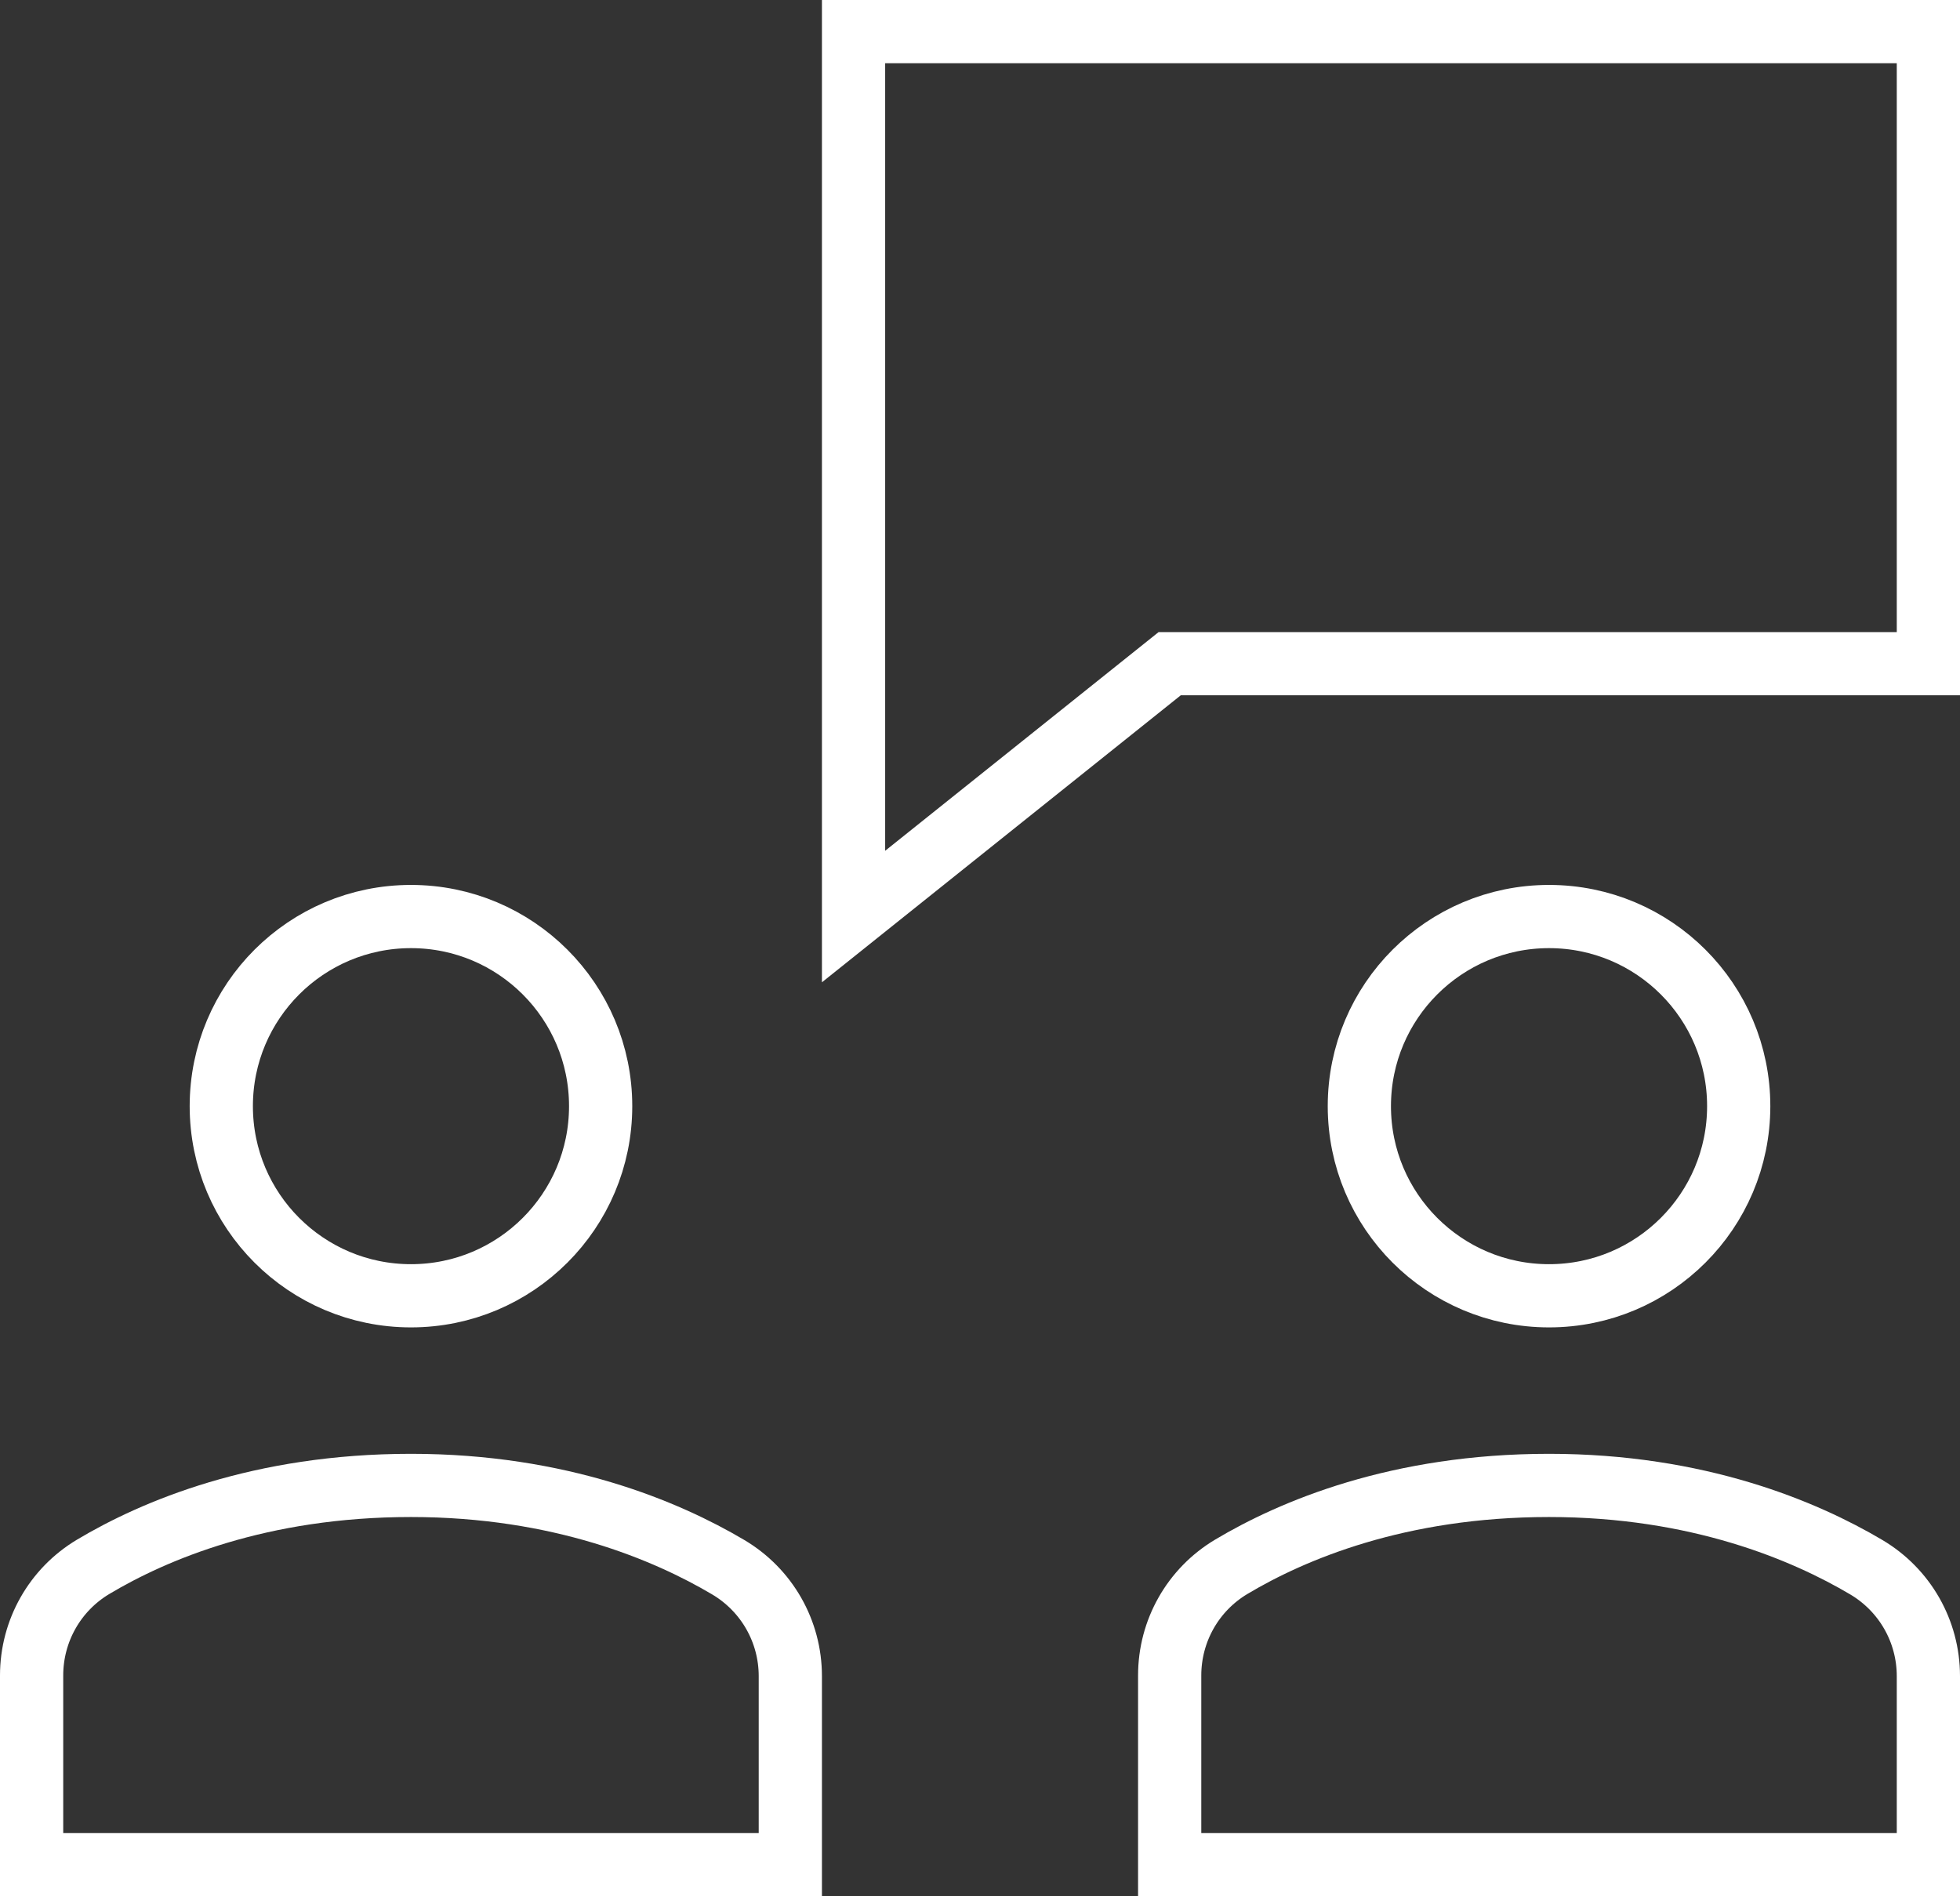
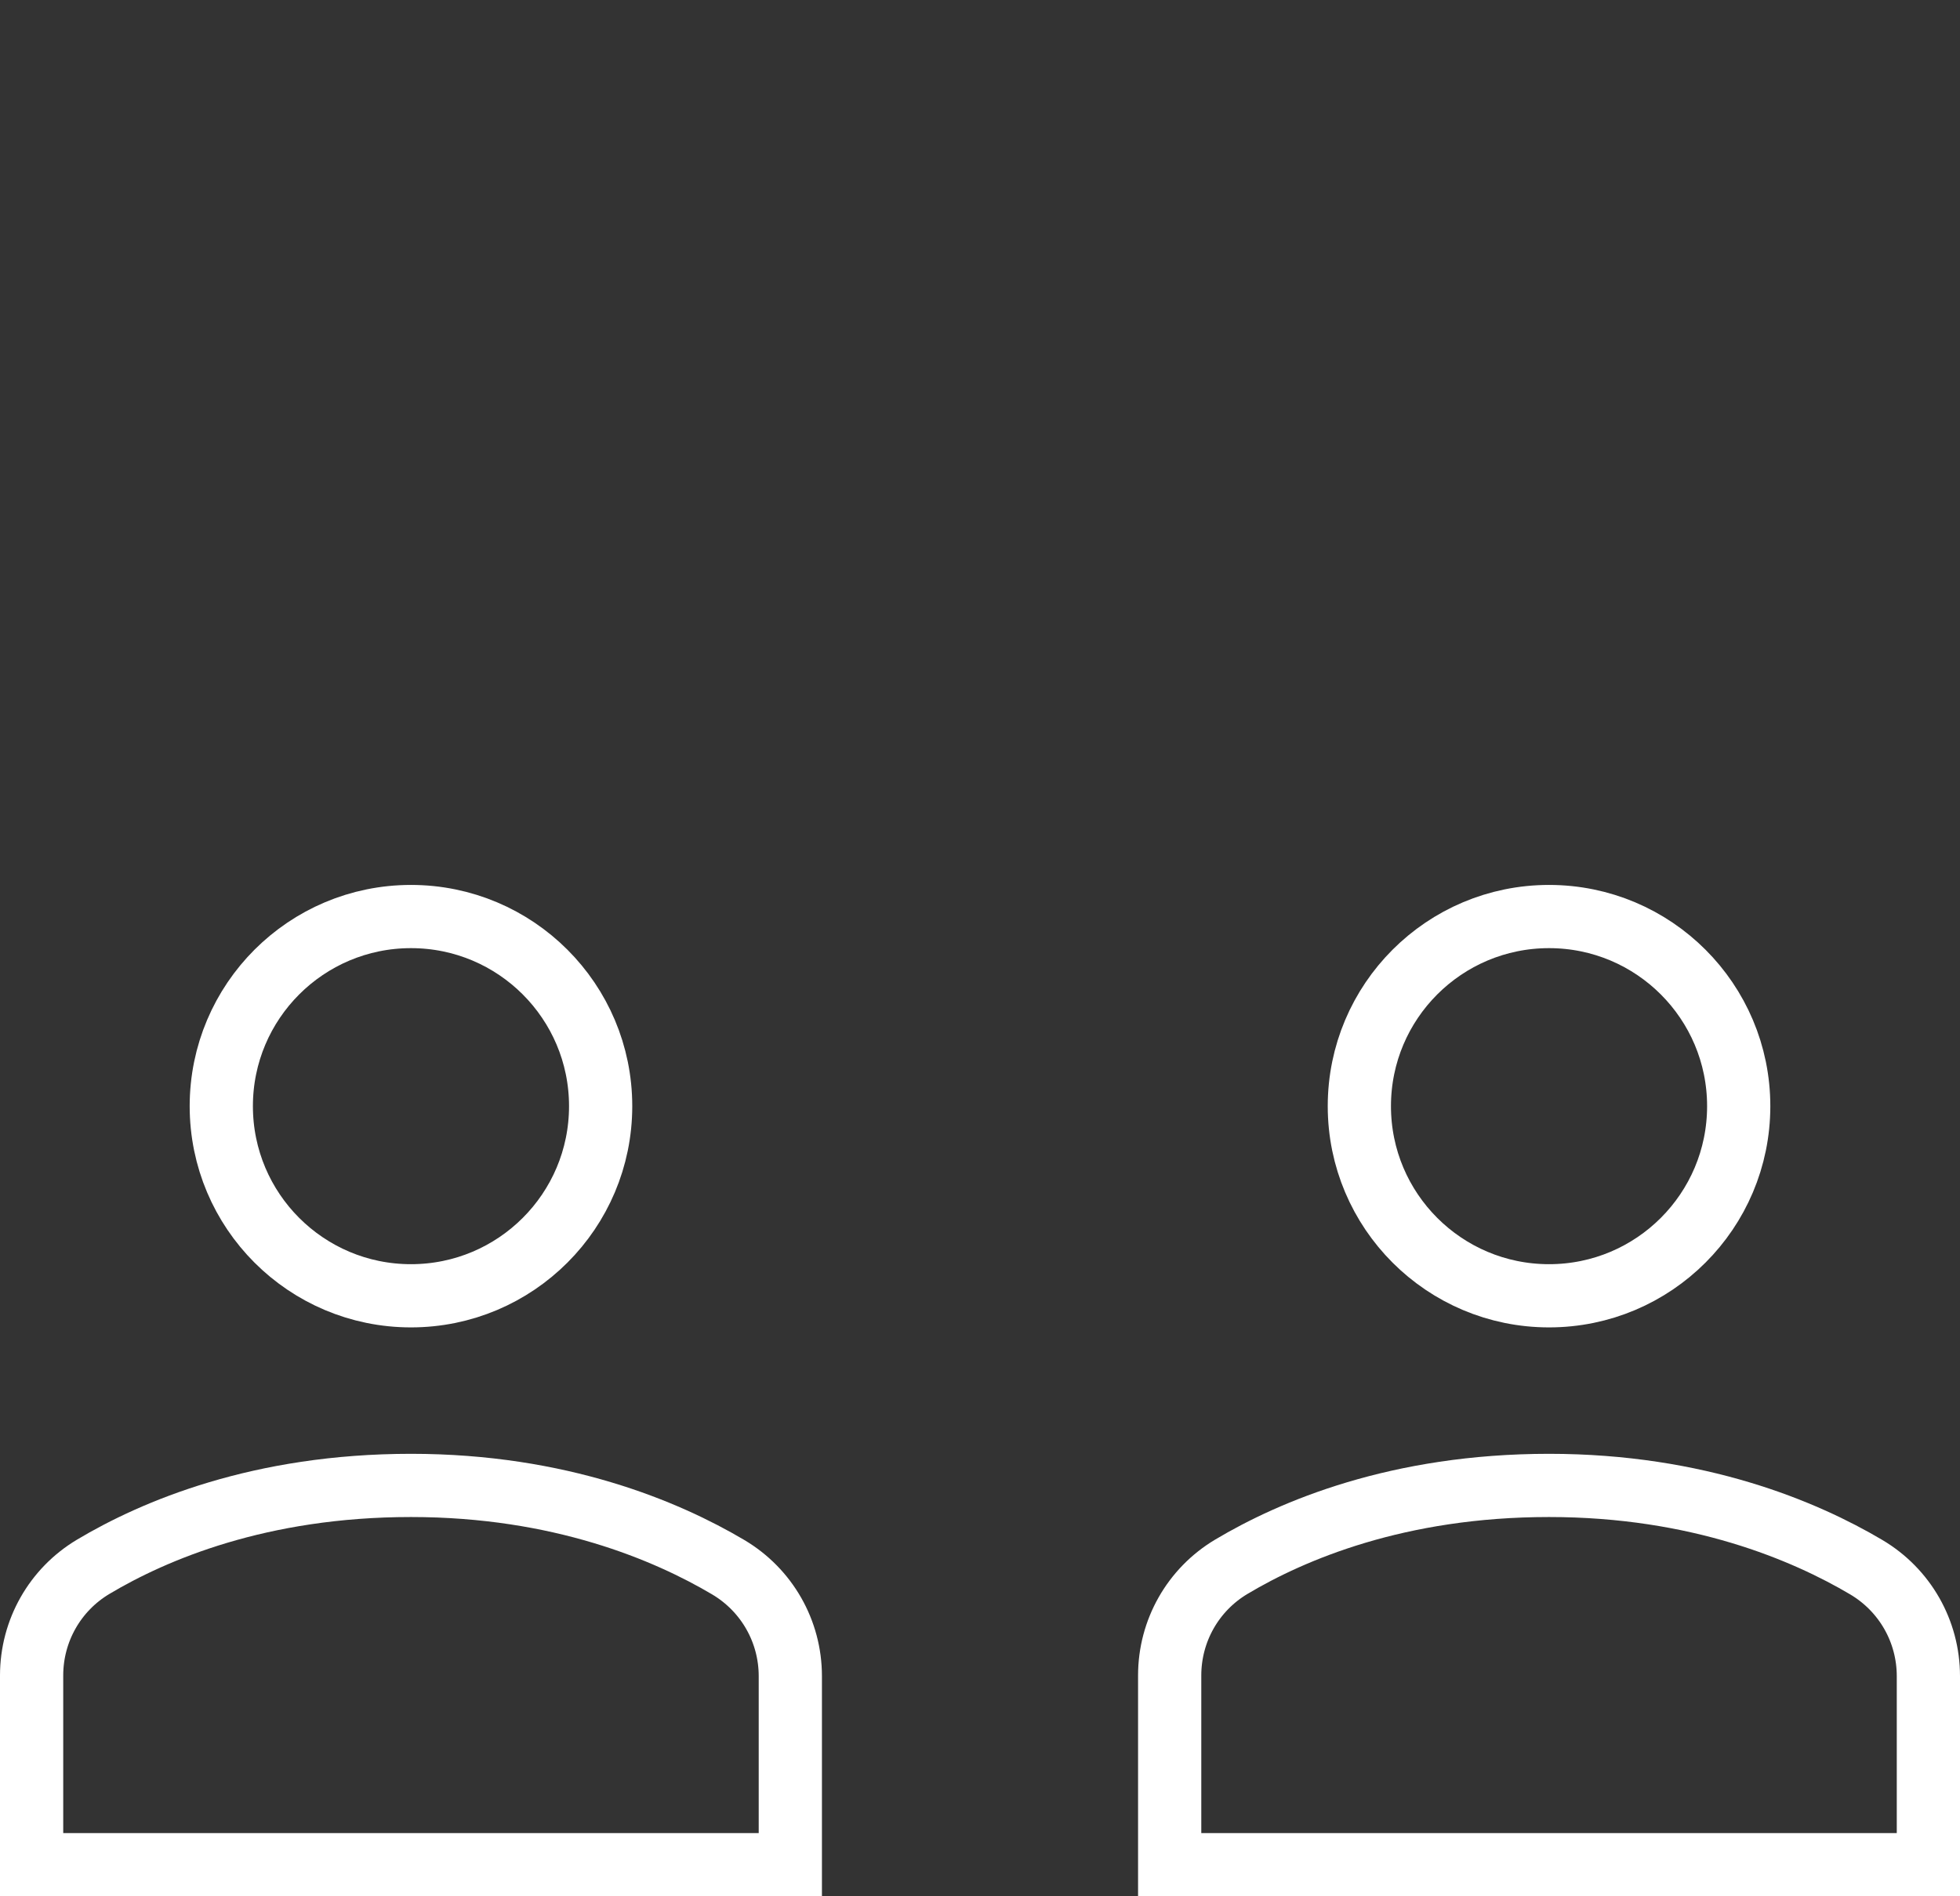
<svg xmlns="http://www.w3.org/2000/svg" width="62" height="60" viewBox="0 0 62 60" fill="none">
  <rect x="0" y="0" width="62" height="60" fill="#333333" stroke="none" />
  <g clip-path="url(#clip0_611_10656)">
-     <path d="M61 1H27V29L37 21H61V1Z" stroke="white" stroke-width="2" stroke-miterlimit="10" stroke-linecap="square" />
    <path d="M49 41C52.314 41 55 38.314 55 35C55 31.686 52.314 29 49 29C45.686 29 43 31.686 43 35C43 38.314 45.686 41 49 41Z" stroke="white" stroke-width="2" stroke-miterlimit="10" stroke-linecap="square" />
    <path d="M13 41C16.314 41 19 38.314 19 35C19 31.686 16.314 29 13 29C9.686 29 7 31.686 7 35C7 38.314 9.686 41 13 41Z" stroke="white" stroke-width="2" stroke-miterlimit="10" stroke-linecap="square" />
    <path d="M25 59V53.035C25 51.615 24.255 50.309 23.033 49.586C21.088 48.435 17.716 47 13 47C8.223 47 4.873 48.426 2.948 49.575C1.736 50.299 1 51.601 1 53.013V59H25Z" stroke="white" stroke-width="2" stroke-miterlimit="10" stroke-linecap="square" />
    <path d="M61 59V53.035C61 51.615 60.255 50.309 59.033 49.586C57.088 48.435 53.716 47 49 47C44.223 47 40.873 48.426 38.948 49.575C37.736 50.299 37 51.601 37 53.013V59H61Z" stroke="white" stroke-width="2" stroke-miterlimit="10" stroke-linecap="square" />
  </g>
  <defs>
    <clipPath id="clip0_611_10656">
      <rect width="62" height="60" fill="white" />
    </clipPath>
  </defs>
</svg>